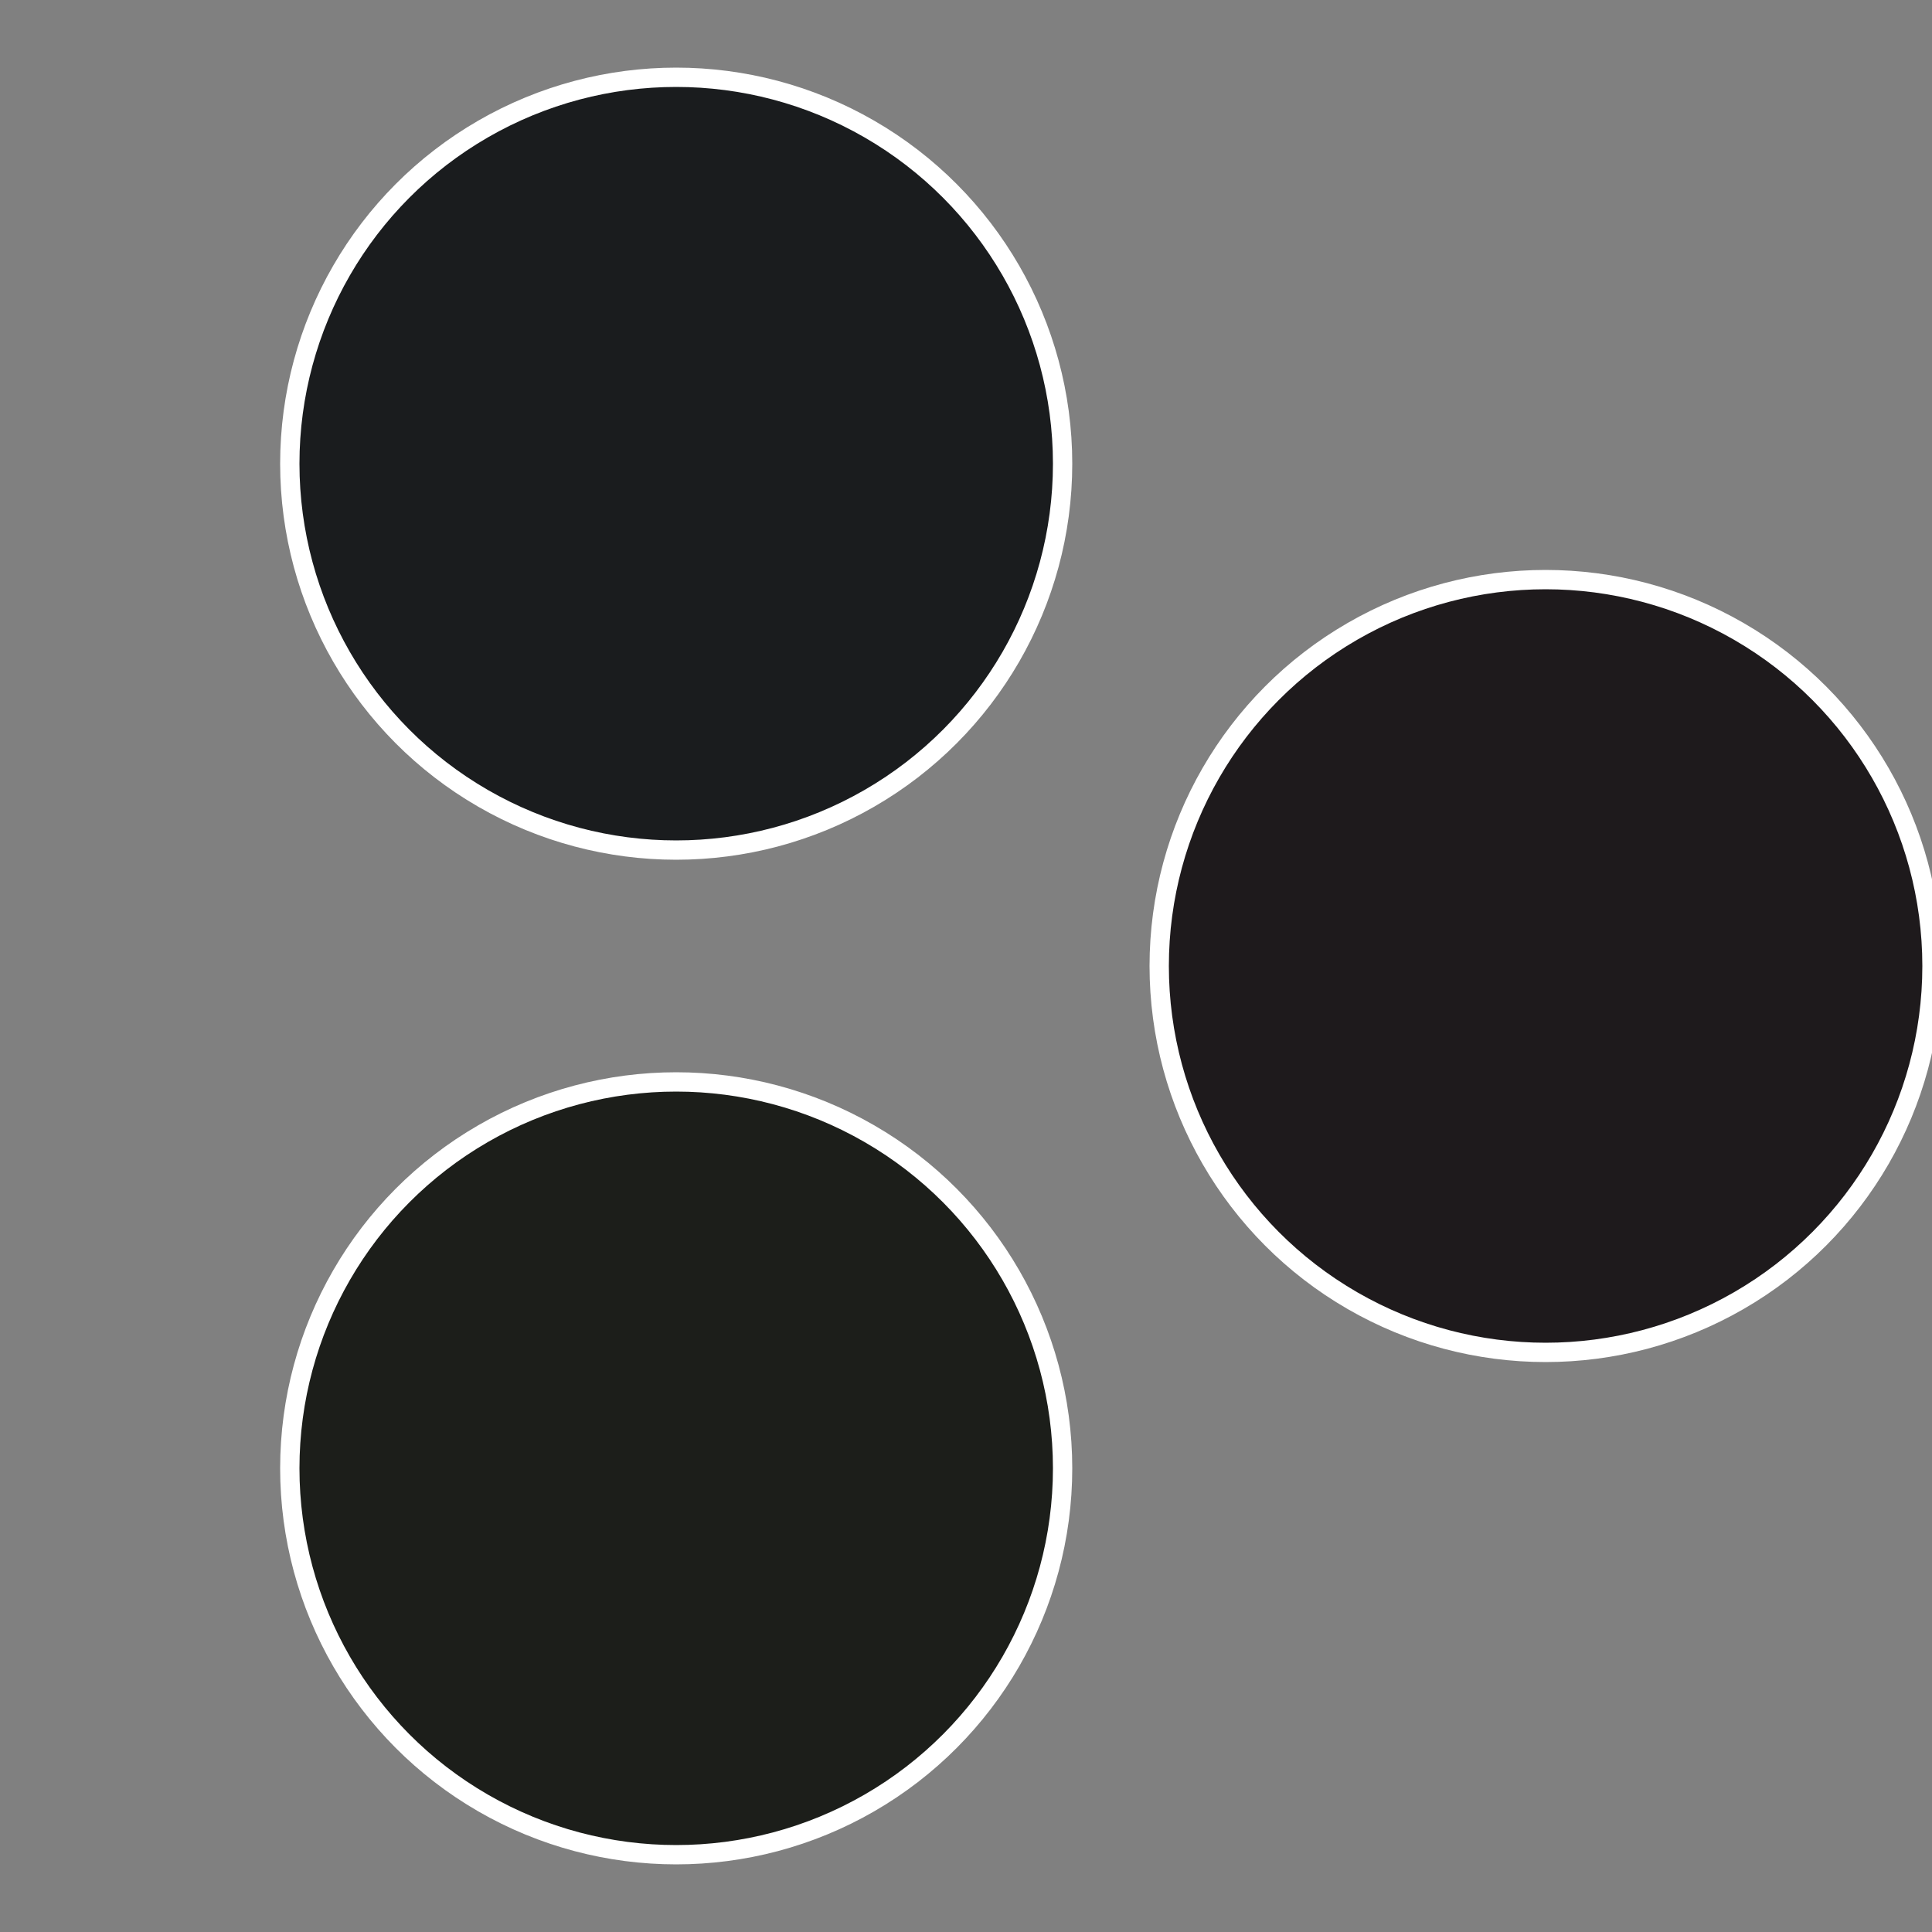
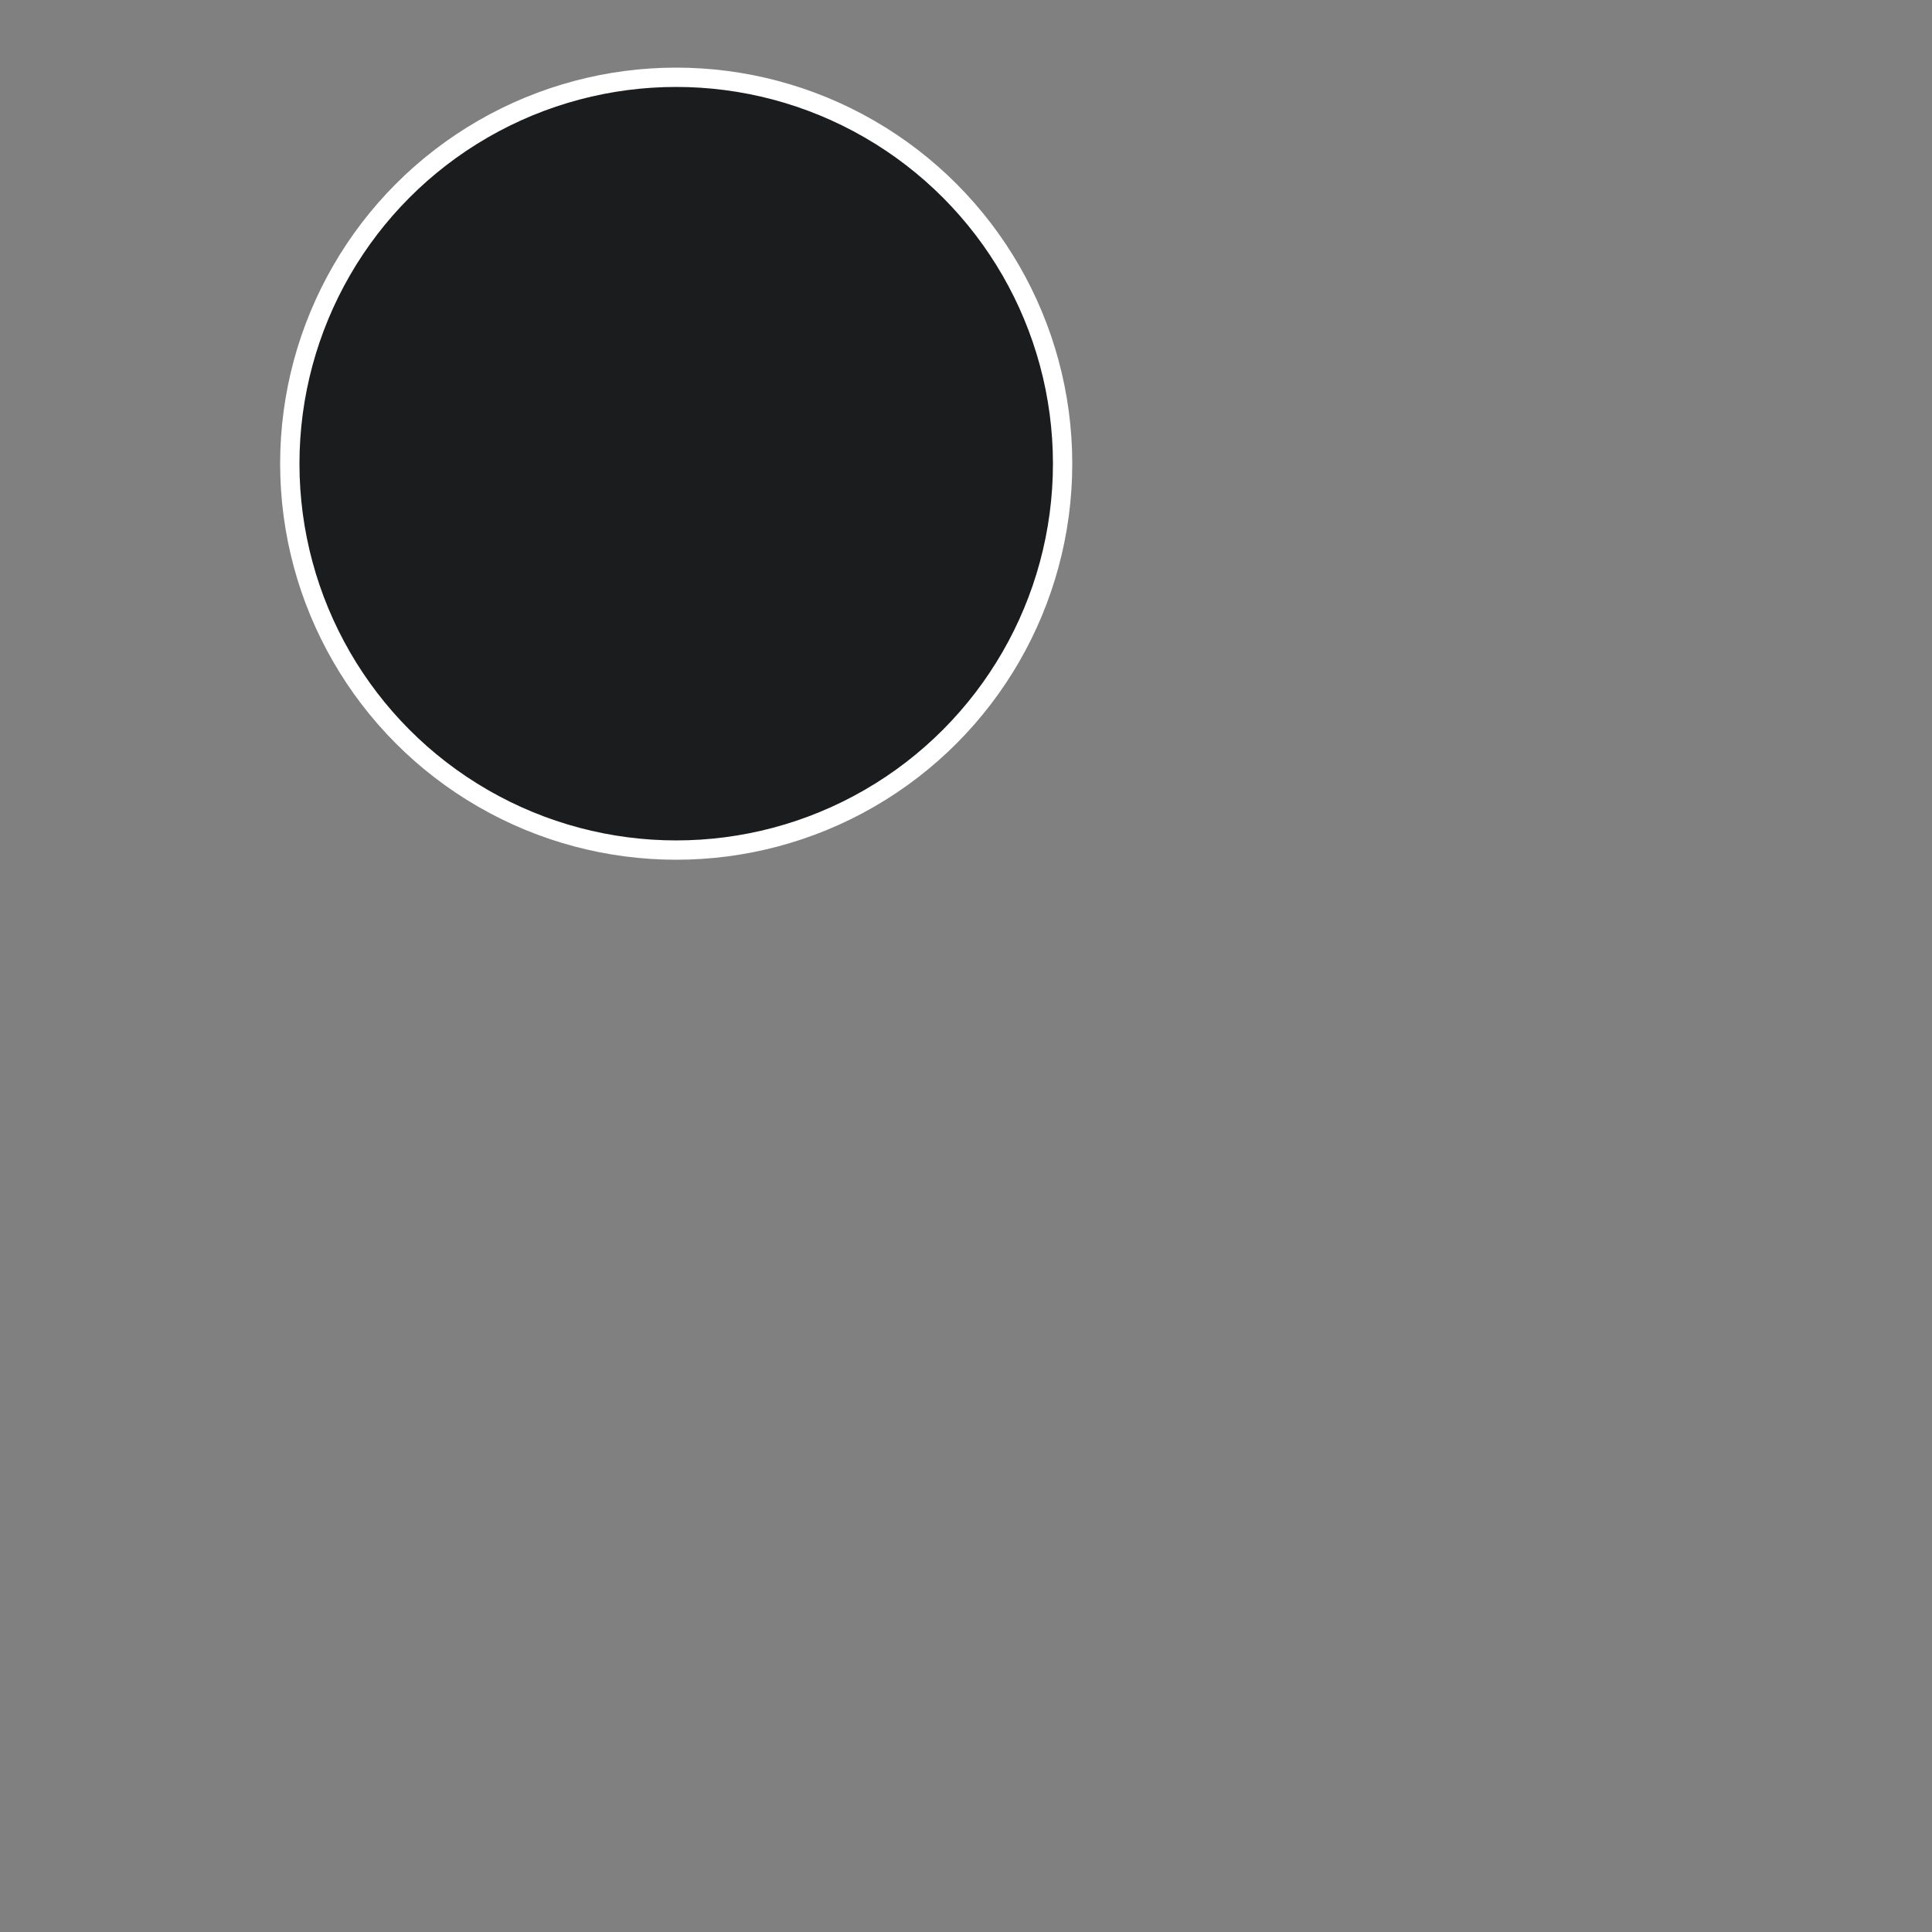
<svg xmlns="http://www.w3.org/2000/svg" width="500" height="500" viewBox="-1 -1 2 2">
  <rect x="-1" y="-1" width="2" height="2" fill="#808080" stroke="none" />
-   <circle cx="0.6" cy="0" r="0.4" fill="#1e1a1c" stroke="#fff" stroke-width="1%" />
-   <circle cx="-0.3" cy="0.52" r="0.4" fill="#1c1e1a" stroke="#fff" stroke-width="1%" />
  <circle cx="-0.3" cy="-0.52" r="0.4" fill="#1a1c1e" stroke="#fff" stroke-width="1%" />
</svg>